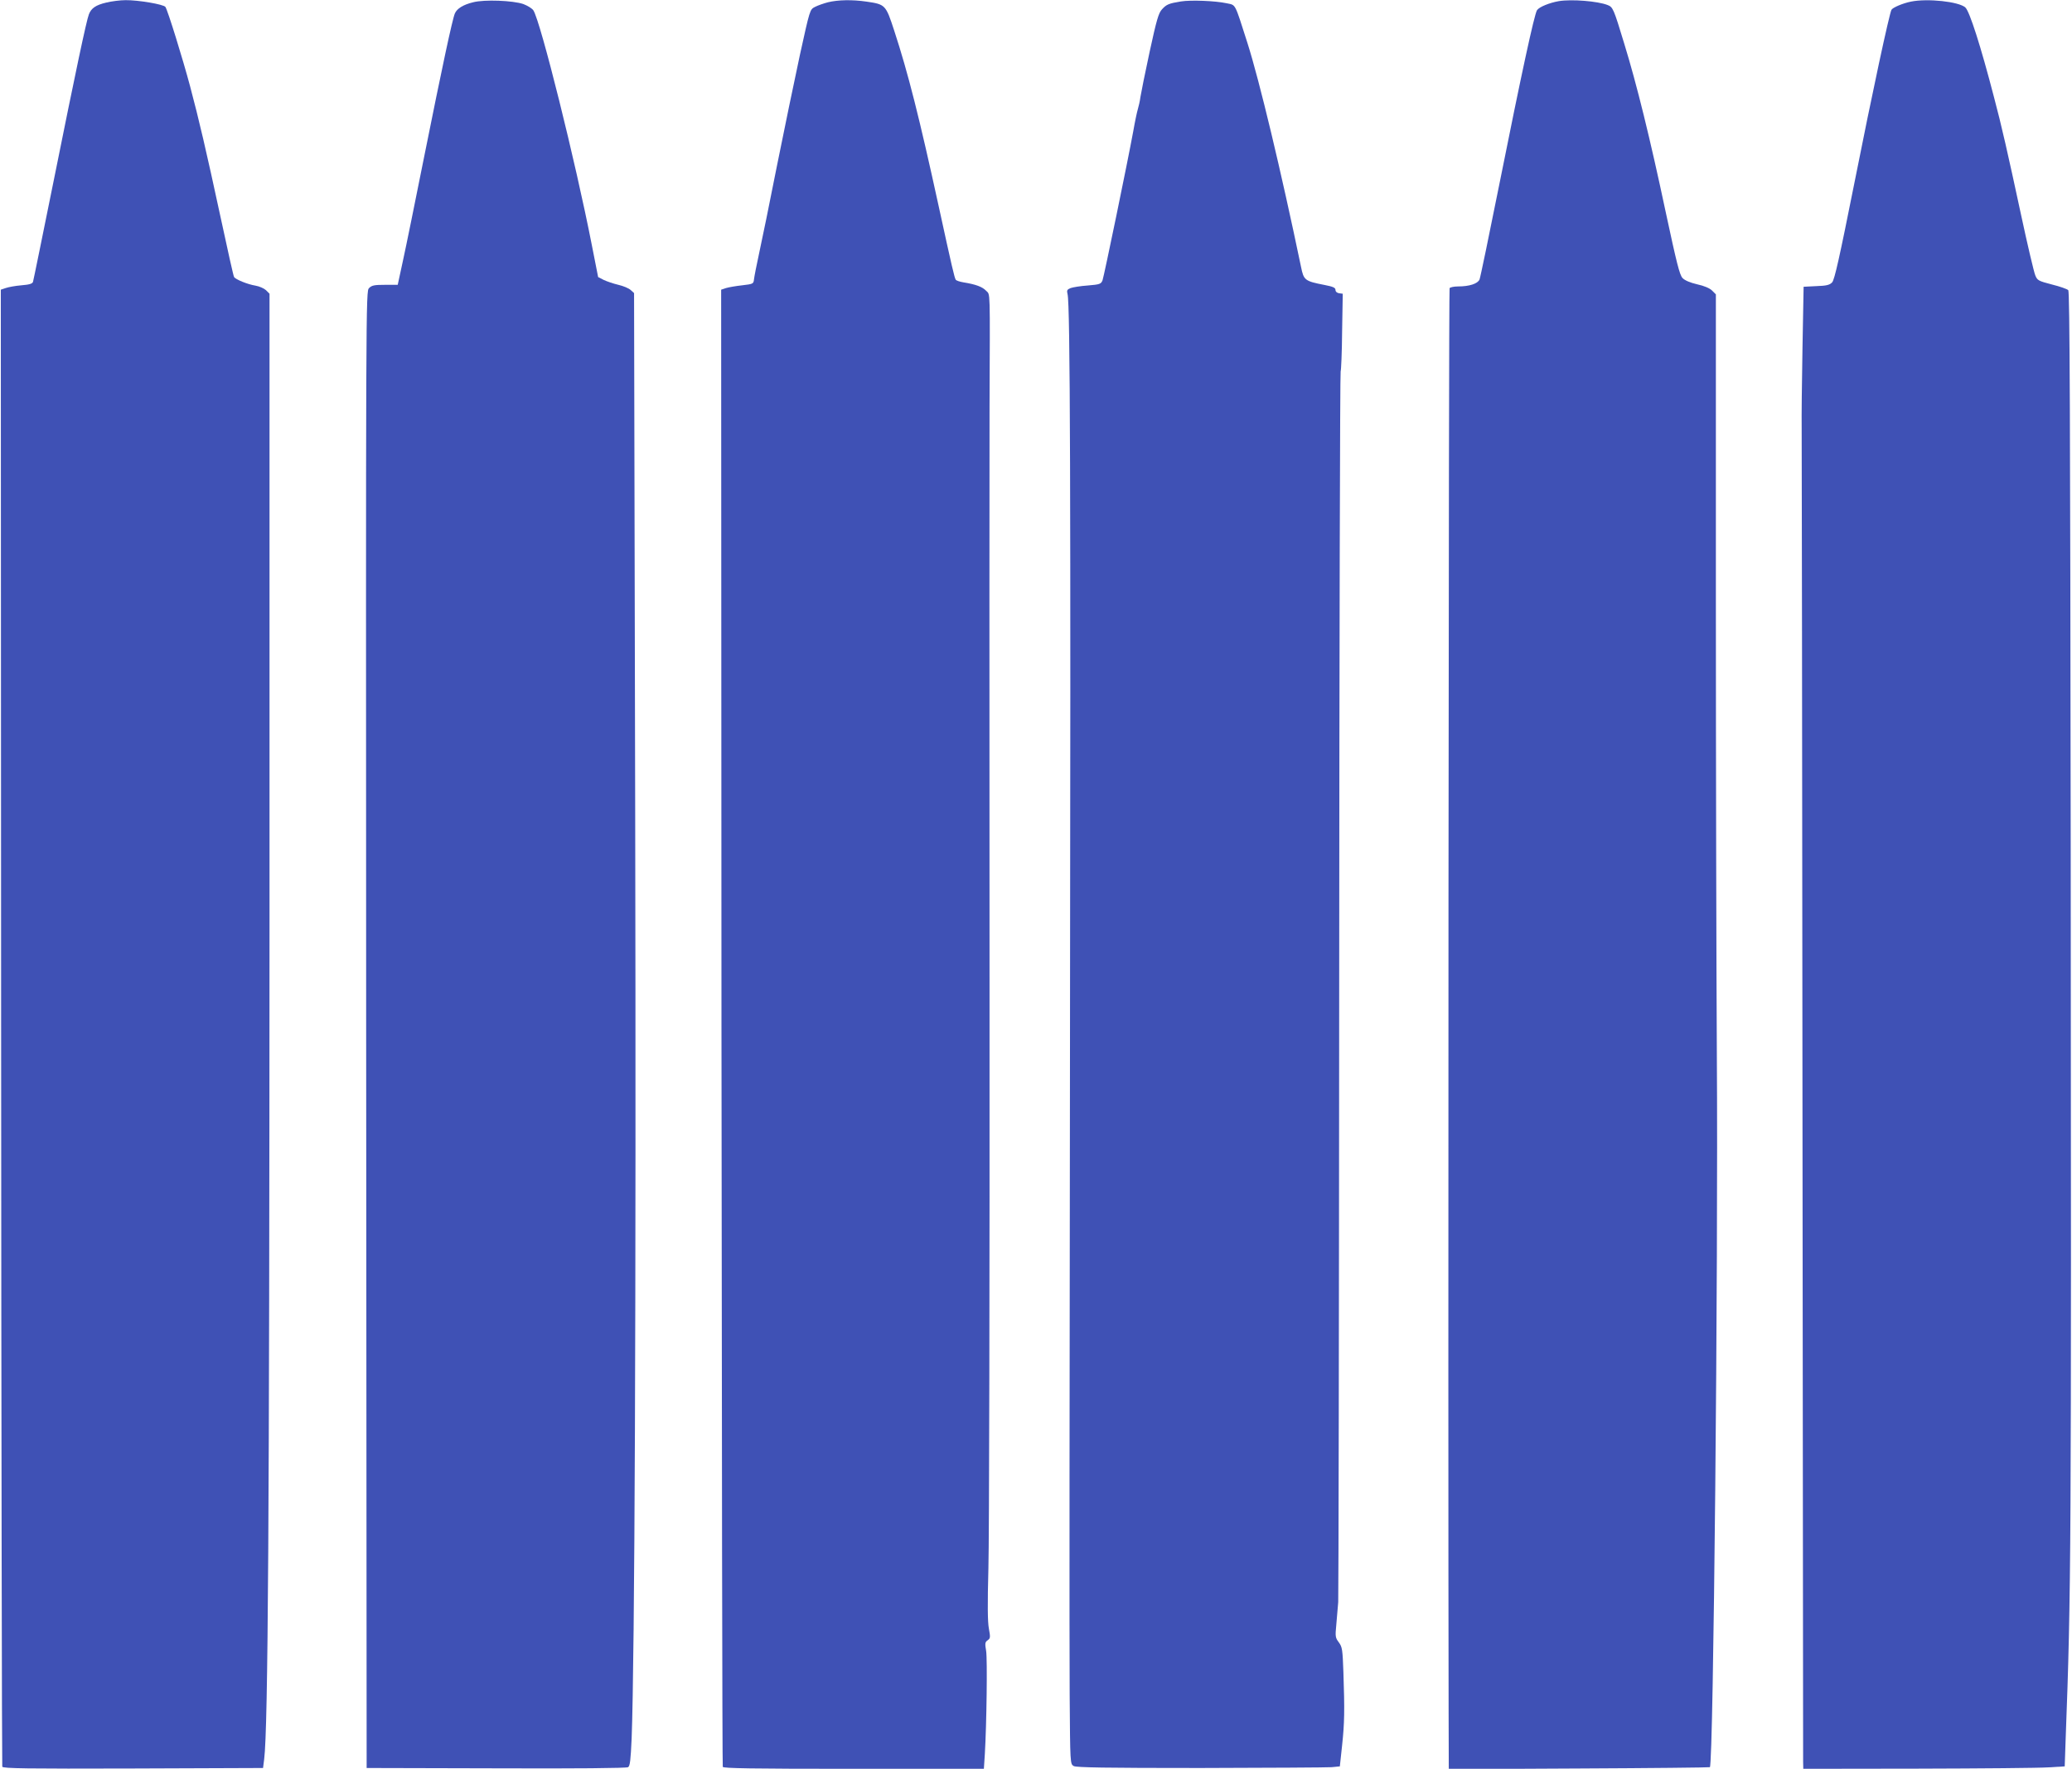
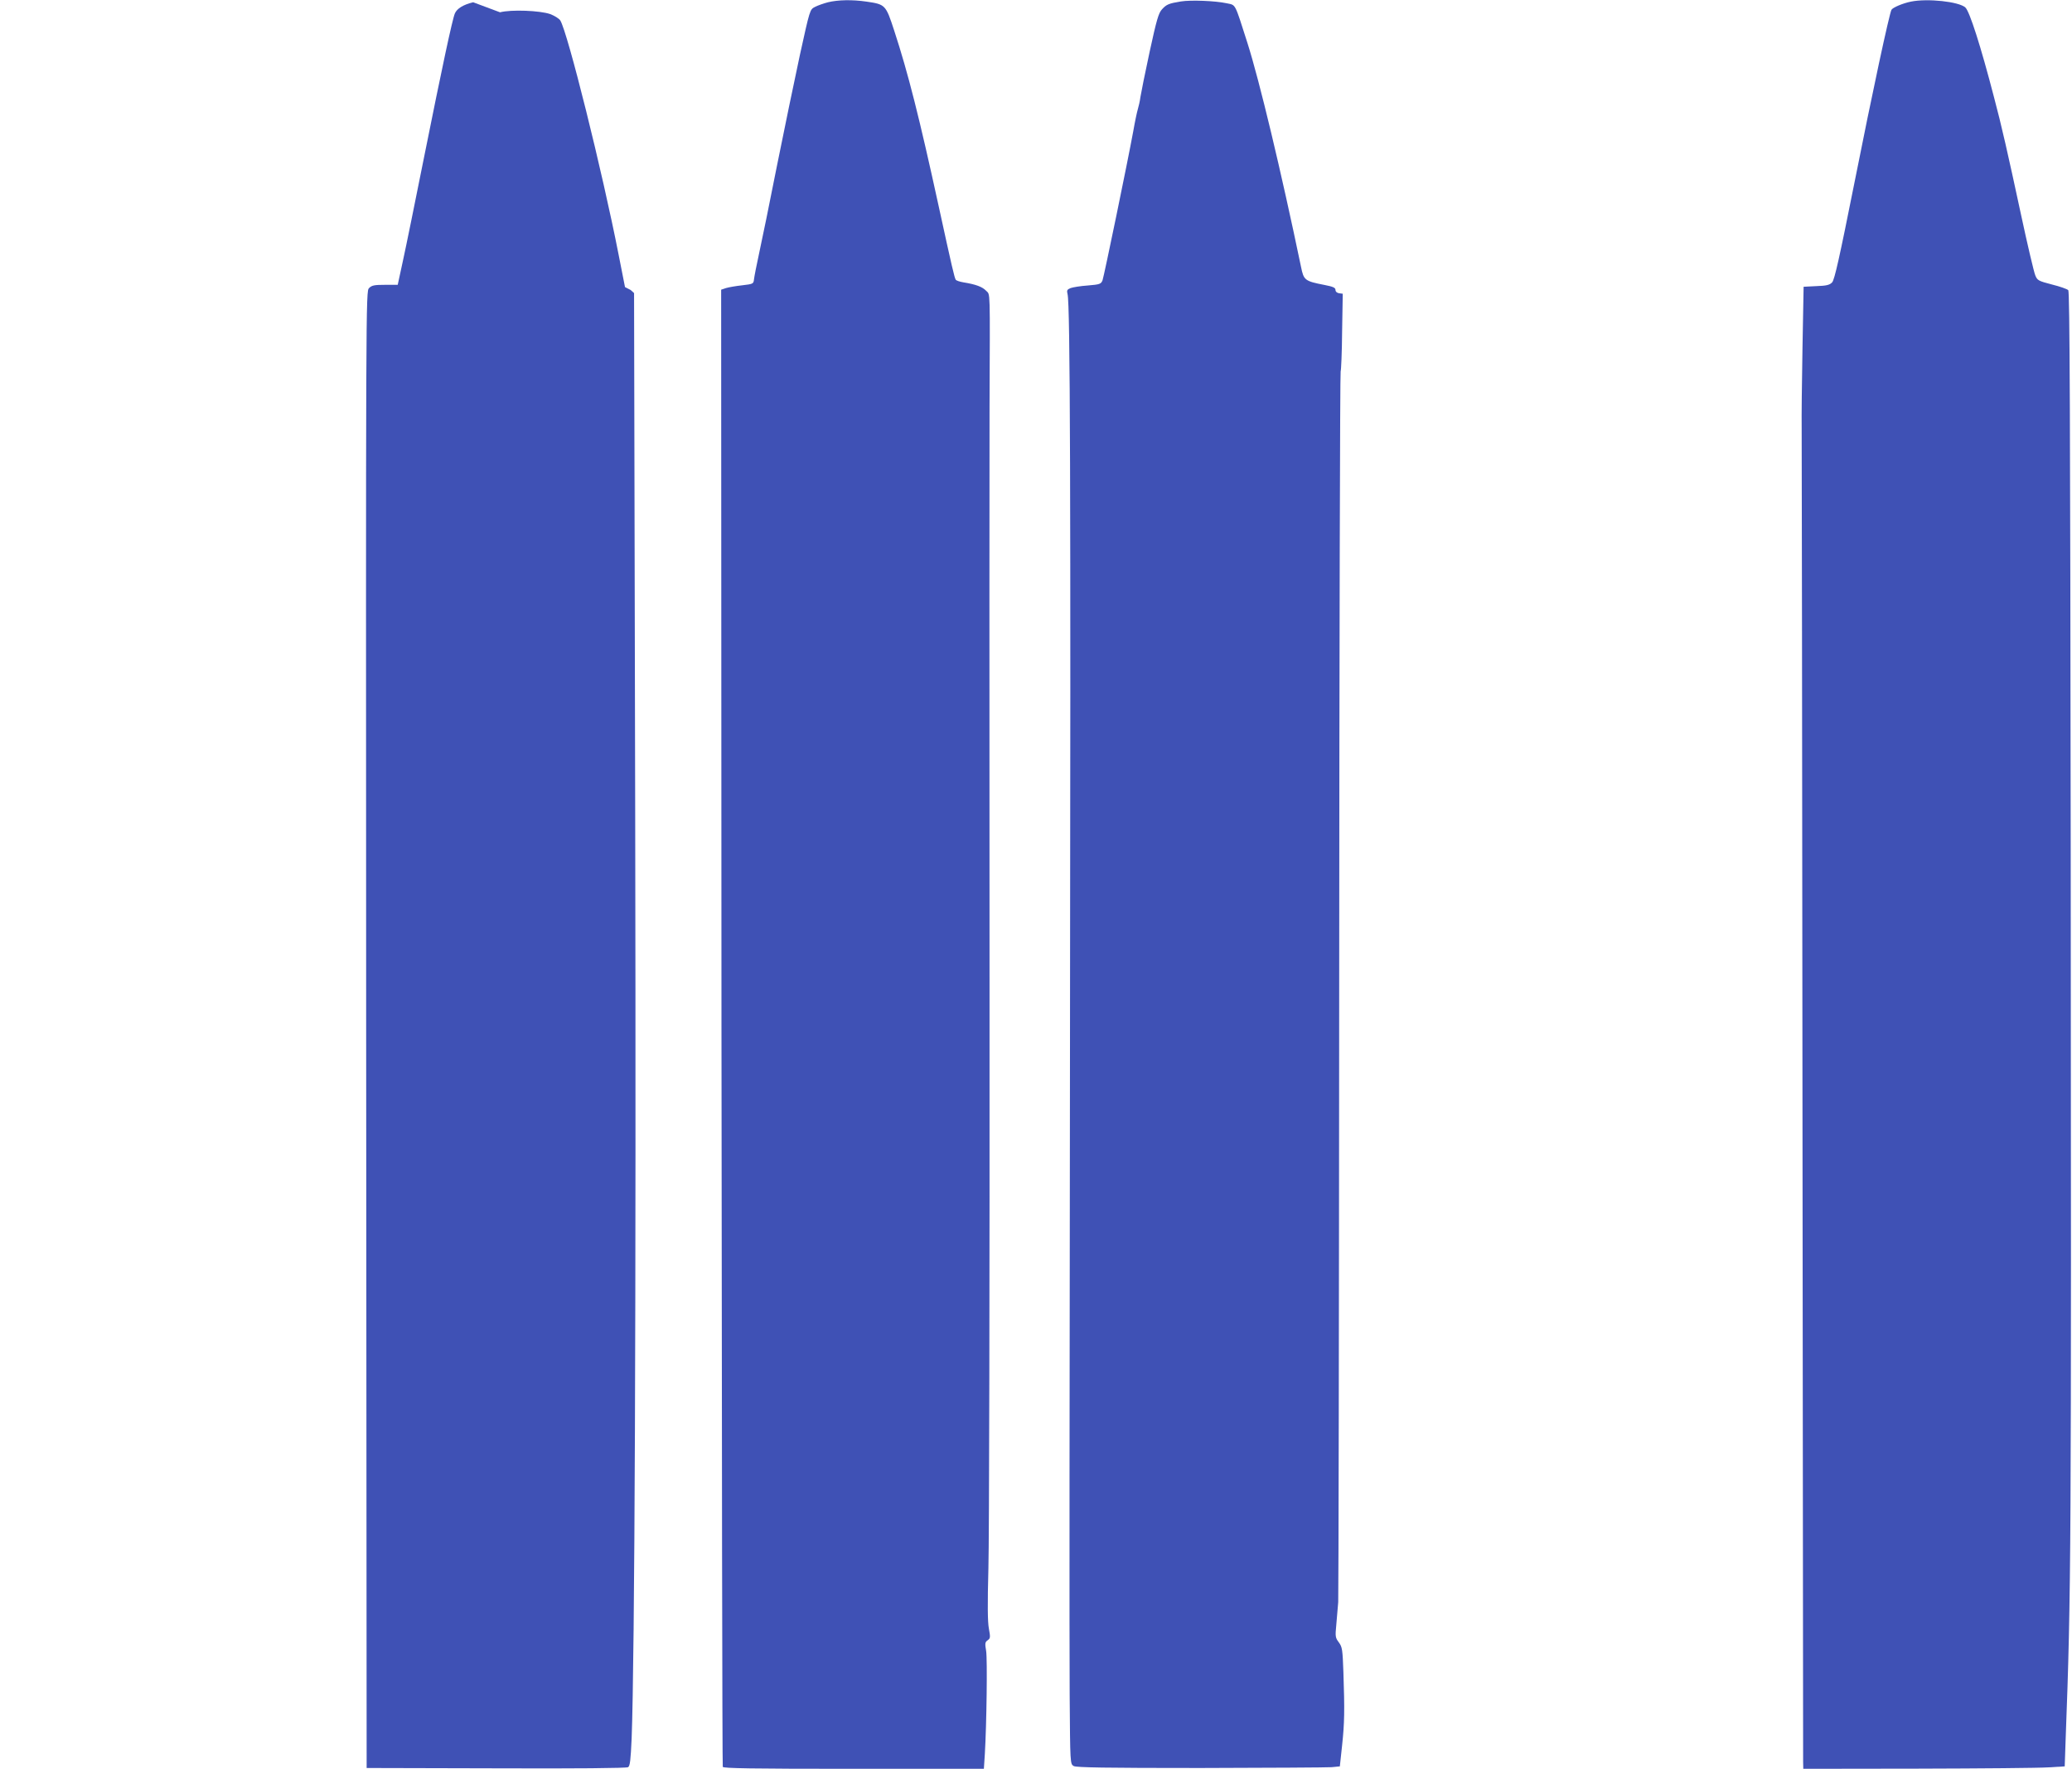
<svg xmlns="http://www.w3.org/2000/svg" version="1.0" width="1280pt" height="1093pt" viewBox="0 0 1280 1093" preserveAspectRatio="xMidYMid meet">
  <g transform="translate(0,1093) scale(0.1,-0.1)" fill="#3f51b5" stroke="none">
-     <path d="M656 10914 c-64 -15 -93 -35 -107 -73 -15 -38 -82 -354 -215 -1016 -69 -341 -127 -627 -130 -636 -3 -12 -22 -18 -72 -22 -37 -3 -80 -11 -97 -17 l-30 -10 2 -4557 c1 -2506 5 -4563 7 -4570 4 -11 152 -13 808 -11 l803 3 7 55 c24 193 32 1500 33 5190 l0 3865 -22 22 c-12 11 -41 24 -65 28 -49 8 -122 38 -132 53 -4 6 -40 168 -81 359 -94 436 -135 610 -191 821 -44 165 -137 466 -152 489 -10 16 -169 43 -246 42 -33 0 -88 -7 -120 -15z" />
-     <path d="M2923 10916 c-62 -15 -100 -39 -113 -69 -15 -34 -79 -333 -189 -882 -55 -275 -114 -566 -132 -647 l-32 -148 -78 0 c-66 0 -82 -3 -99 -20 -20 -20 -20 -31 -18 -4583 l3 -4562 800 -2 c492 -2 806 1 815 7 12 7 16 44 22 177 19 496 28 2702 22 5710 l-7 3222 -21 19 c-12 11 -46 25 -76 32 -30 7 -71 21 -90 30 l-35 18 -39 198 c-101 517 -316 1379 -361 1450 -8 12 -36 29 -62 39 -64 22 -241 29 -310 11z" />
+     <path d="M2923 10916 c-62 -15 -100 -39 -113 -69 -15 -34 -79 -333 -189 -882 -55 -275 -114 -566 -132 -647 l-32 -148 -78 0 c-66 0 -82 -3 -99 -20 -20 -20 -20 -31 -18 -4583 l3 -4562 800 -2 c492 -2 806 1 815 7 12 7 16 44 22 177 19 496 28 2702 22 5710 l-7 3222 -21 19 l-35 18 -39 198 c-101 517 -316 1379 -361 1450 -8 12 -36 29 -62 39 -64 22 -241 29 -310 11z" />
    <path d="M5115 10916 c-27 -7 -64 -20 -81 -29 -31 -16 -31 -17 -92 -294 -33 -153 -97 -462 -142 -686 -44 -224 -94 -467 -110 -540 -16 -73 -30 -145 -32 -162 -3 -29 -5 -30 -73 -38 -38 -4 -83 -12 -100 -17 l-30 -10 2 -4557 c2 -2507 5 -4564 8 -4571 3 -9 174 -12 809 -12 l804 0 6 92 c11 187 16 584 8 636 -8 46 -7 55 9 66 17 12 18 18 8 72 -8 42 -9 150 -3 374 5 173 8 1789 7 3590 -1 1801 -1 3417 0 3590 3 743 5 686 -21 713 -23 25 -65 40 -139 52 -24 4 -46 11 -49 17 -8 13 -22 72 -105 453 -120 550 -189 823 -275 1086 -52 159 -54 162 -171 179 -89 13 -176 11 -238 -4z" />
    <path d="M7295 10921 c-74 -12 -89 -18 -117 -49 -21 -23 -33 -64 -76 -262 -28 -129 -53 -255 -57 -280 -3 -25 -11 -58 -16 -75 -5 -16 -18 -77 -28 -135 -37 -201 -181 -898 -190 -922 -9 -23 -17 -26 -90 -32 -45 -3 -93 -11 -107 -16 -22 -9 -25 -14 -19 -38 16 -63 20 -1191 15 -4607 -3 -1991 -4 -3812 -2 -4048 3 -427 3 -427 25 -440 17 -9 192 -12 782 -12 418 1 783 3 811 5 l51 5 14 130 c15 140 16 216 8 452 -5 140 -7 155 -28 184 -22 29 -23 37 -16 108 4 42 9 105 12 141 2 36 5 1759 6 3830 1 2071 5 3770 9 3775 3 6 8 116 9 245 l4 235 -23 3 c-13 2 -22 10 -22 21 0 13 -15 20 -67 30 -123 24 -129 29 -146 113 -123 591 -257 1151 -331 1383 -81 253 -70 232 -129 245 -70 15 -221 21 -282 11z" />
-     <path d="M9630 10923 c-58 -10 -122 -36 -135 -56 -17 -28 -94 -382 -235 -1087 -61 -305 -115 -565 -120 -577 -11 -26 -63 -43 -132 -43 -26 0 -50 -5 -53 -11 -6 -8 -10 -7061 -6 -8808 l1 -343 805 4 c442 2 806 6 808 8 22 25 52 3077 43 4400 -3 525 -6 1798 -6 2828 l0 1873 -24 24 c-14 14 -49 29 -91 38 -43 10 -77 24 -91 39 -18 19 -36 91 -104 408 -96 453 -179 790 -256 1040 -66 218 -70 226 -103 239 -61 24 -222 37 -301 24z" />
    <path d="M11805 10920 c-50 -10 -111 -36 -120 -50 -13 -22 -117 -504 -231 -1079 -90 -451 -121 -591 -136 -606 -15 -16 -35 -21 -97 -23 l-79 -4 -7 -382 c-4 -209 -6 -428 -5 -486 1 -58 3 -1927 5 -4155 2 -2227 4 -4069 4 -4092 l1 -43 708 1 c389 1 752 4 807 8 l100 6 6 175 c34 900 35 1140 31 5530 -3 2618 -6 3408 -15 3417 -7 7 -52 23 -101 35 -84 22 -90 25 -103 57 -8 19 -48 188 -88 375 -81 377 -121 554 -167 726 -82 316 -151 531 -177 554 -40 36 -233 57 -336 36z" />
  </g>
</svg>